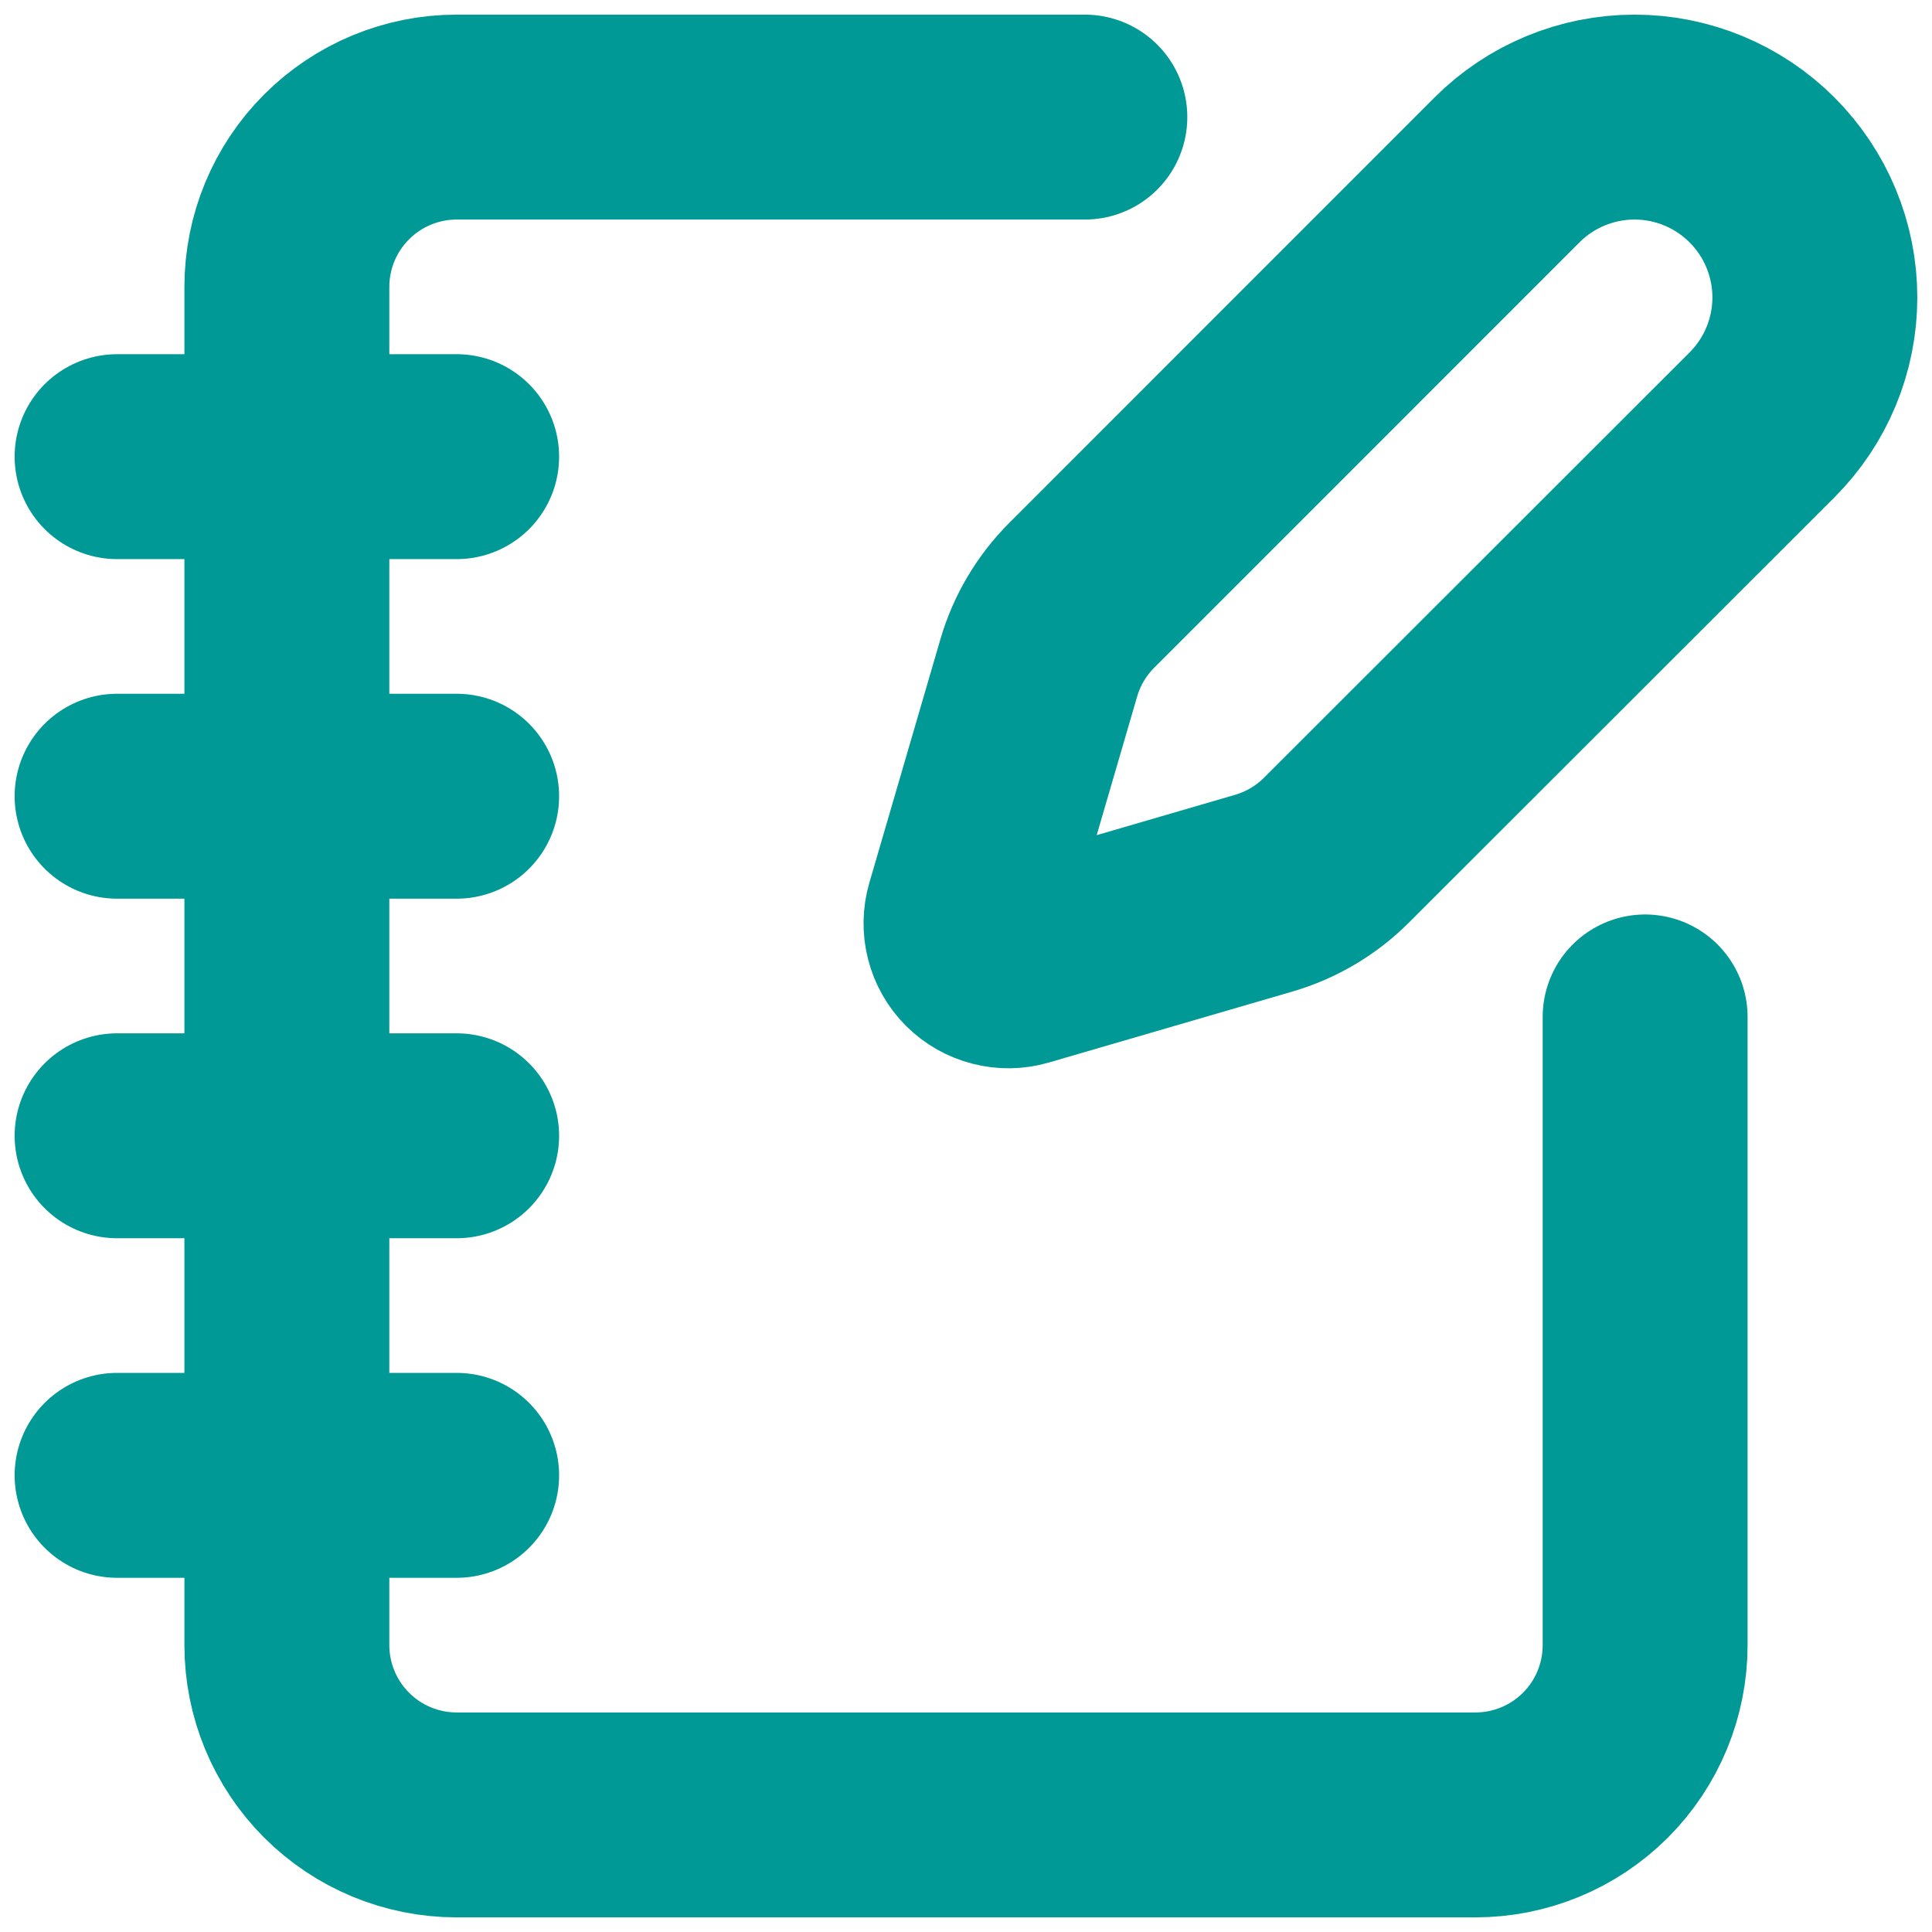
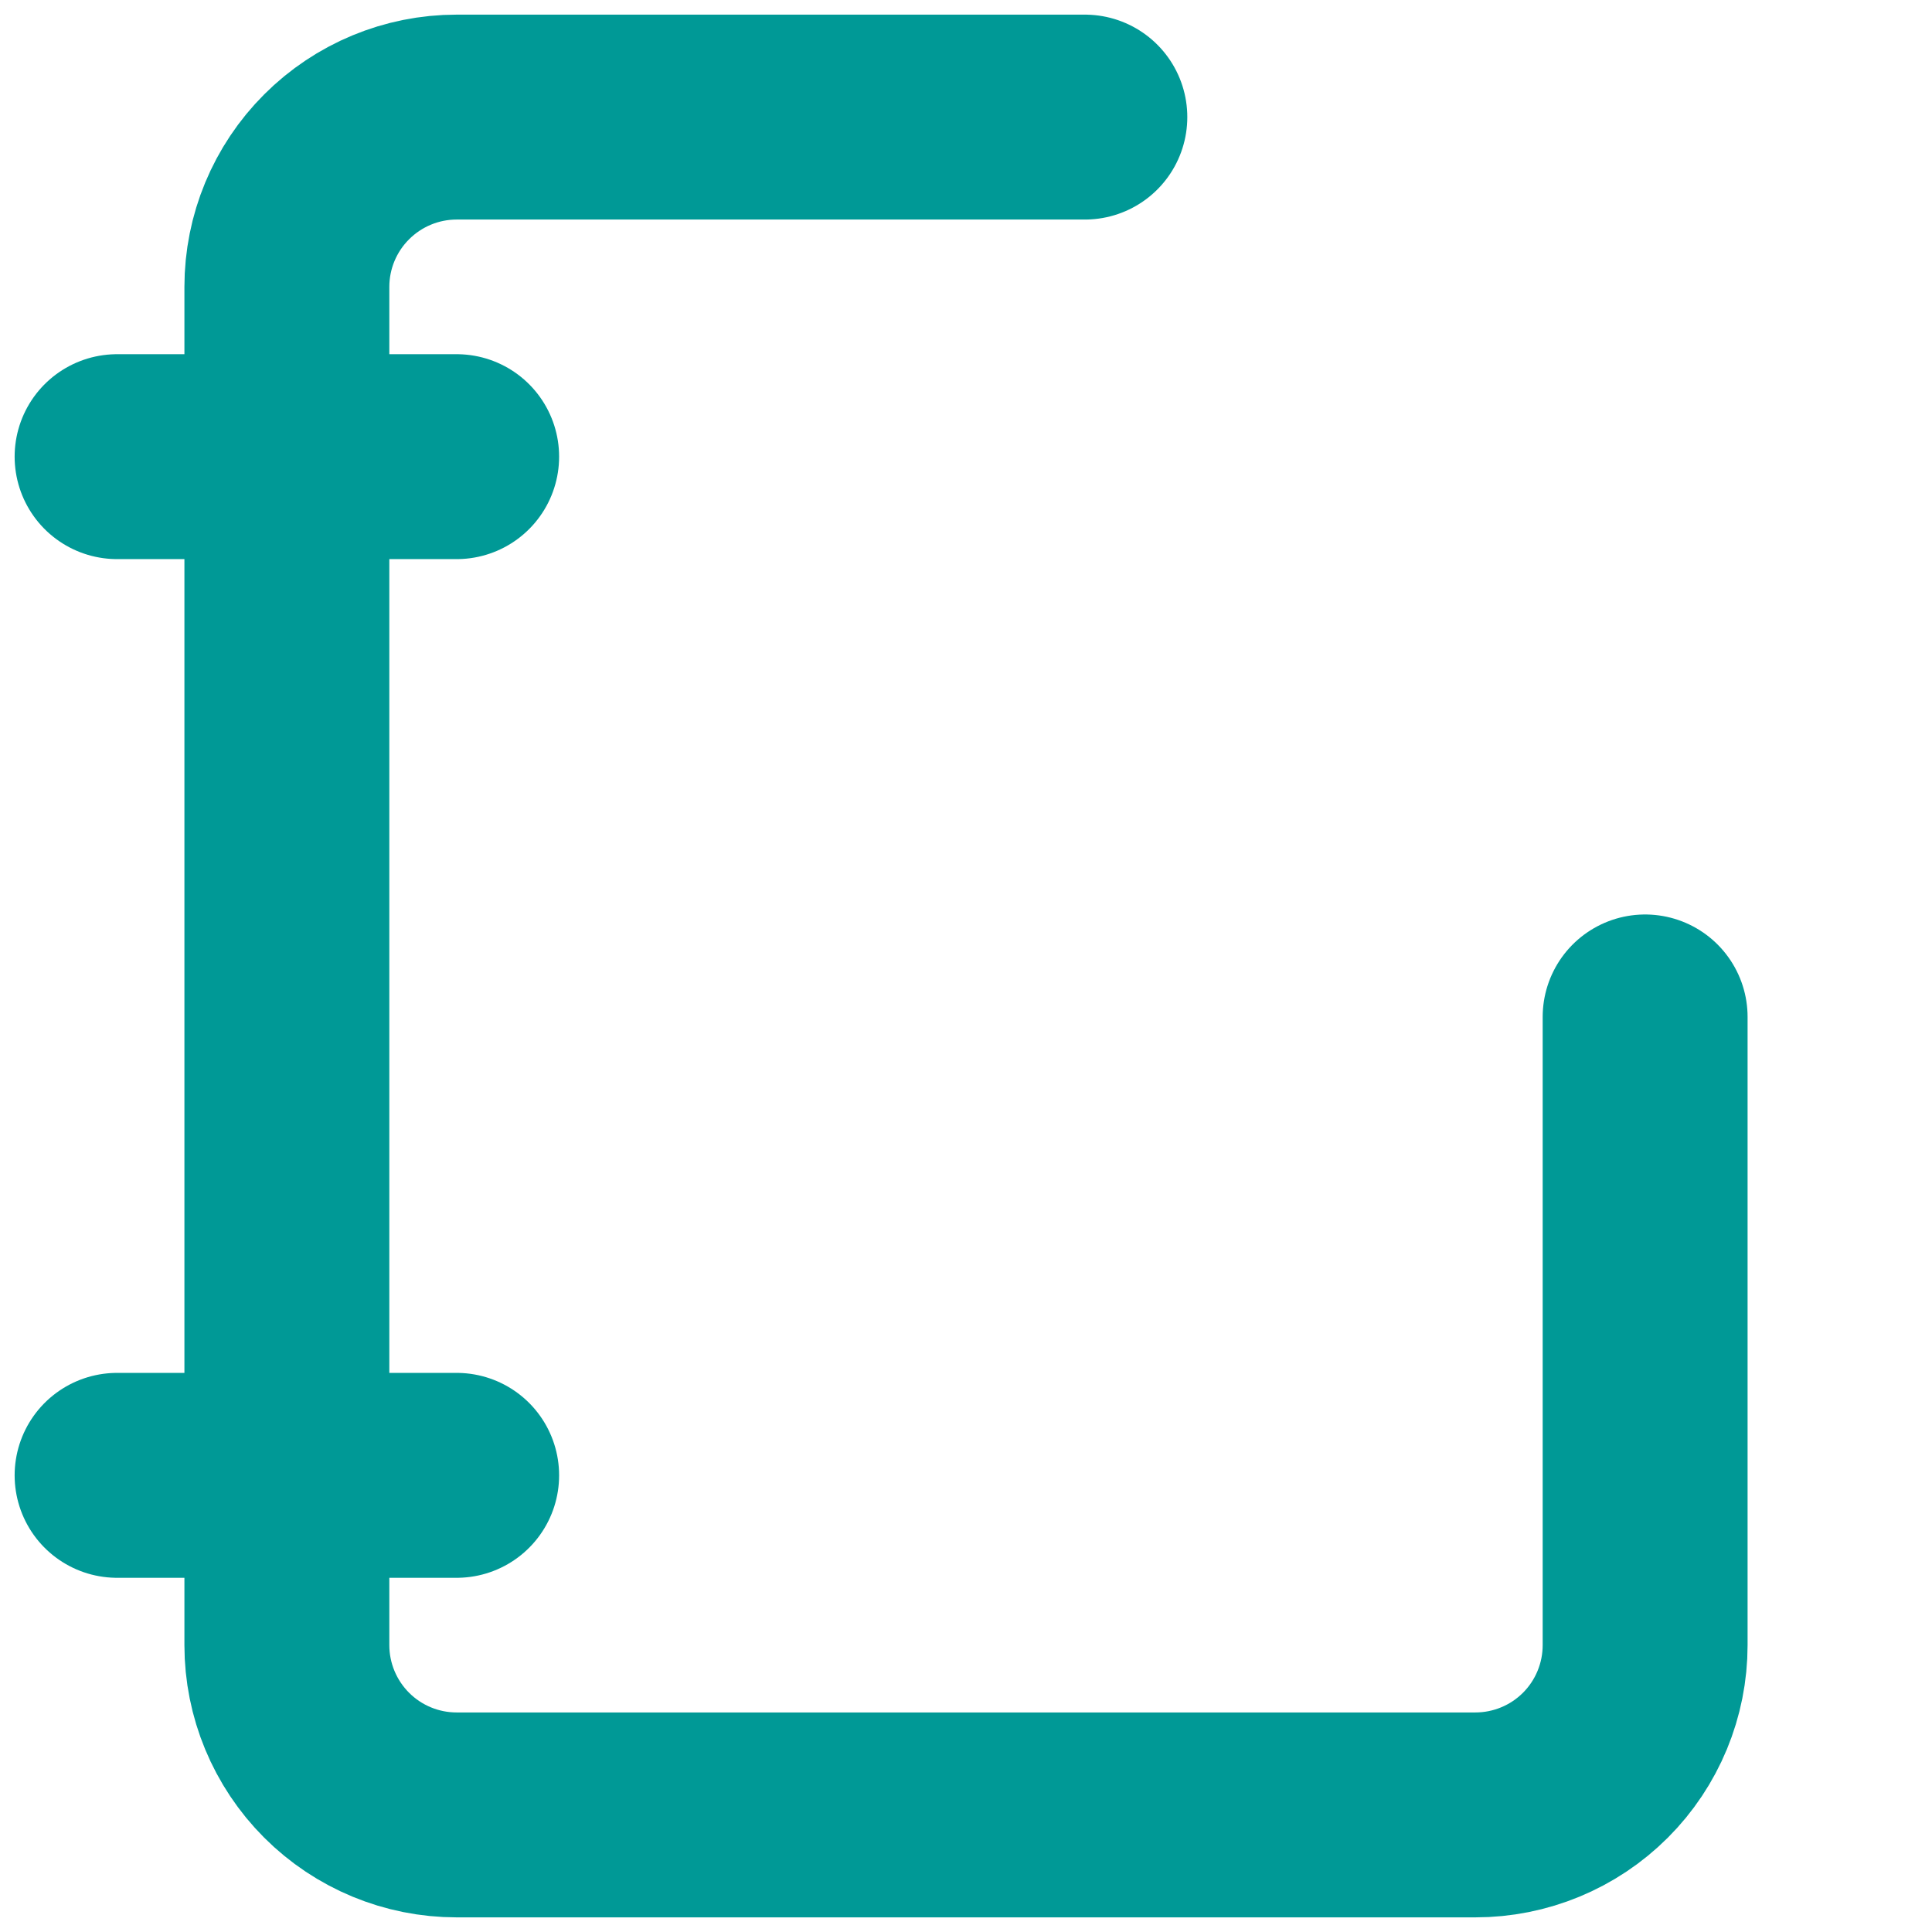
<svg xmlns="http://www.w3.org/2000/svg" width="33" height="33" viewBox="0 0 33 33" fill="none">
  <path d="M18.53 2H7.8C7.031 2 6.294 2.306 5.75 2.85C5.206 3.393 4.9 4.131 4.9 4.9V28.1C4.9 28.869 5.206 29.607 5.75 30.151C6.294 30.695 7.031 31 7.8 31H25.2C25.969 31 26.707 30.695 27.251 30.151C27.795 29.607 28.1 28.869 28.1 28.1V17.37" stroke="#009996" stroke-width="3.5" stroke-linecap="round" stroke-linejoin="round" />
  <path d="M2 7.8H7.8" stroke="#009996" stroke-width="3.5" stroke-linecap="round" stroke-linejoin="round" />
-   <path d="M2 13.6H7.8" stroke="#009996" stroke-width="3.5" stroke-linecap="round" stroke-linejoin="round" />
-   <path d="M2 19.4H7.8" stroke="#009996" stroke-width="3.5" stroke-linecap="round" stroke-linejoin="round" />
  <path d="M2 25.2H7.8" stroke="#009996" stroke-width="3.5" stroke-linecap="round" stroke-linejoin="round" />
-   <path d="M30.096 7.258C30.674 6.68 30.999 5.897 30.999 5.08C30.999 4.263 30.674 3.48 30.096 2.902C29.519 2.325 28.735 2 27.919 2C27.102 2 26.318 2.325 25.741 2.902L18.476 10.169C18.132 10.514 17.879 10.94 17.743 11.408L16.529 15.569C16.493 15.694 16.49 15.826 16.523 15.952C16.555 16.078 16.62 16.193 16.712 16.285C16.804 16.377 16.919 16.442 17.045 16.474C17.171 16.507 17.303 16.505 17.428 16.468L21.59 15.255C22.057 15.118 22.483 14.866 22.828 14.521L30.096 7.258Z" stroke="#009996" stroke-width="3.5" stroke-linecap="round" stroke-linejoin="round" />
</svg>